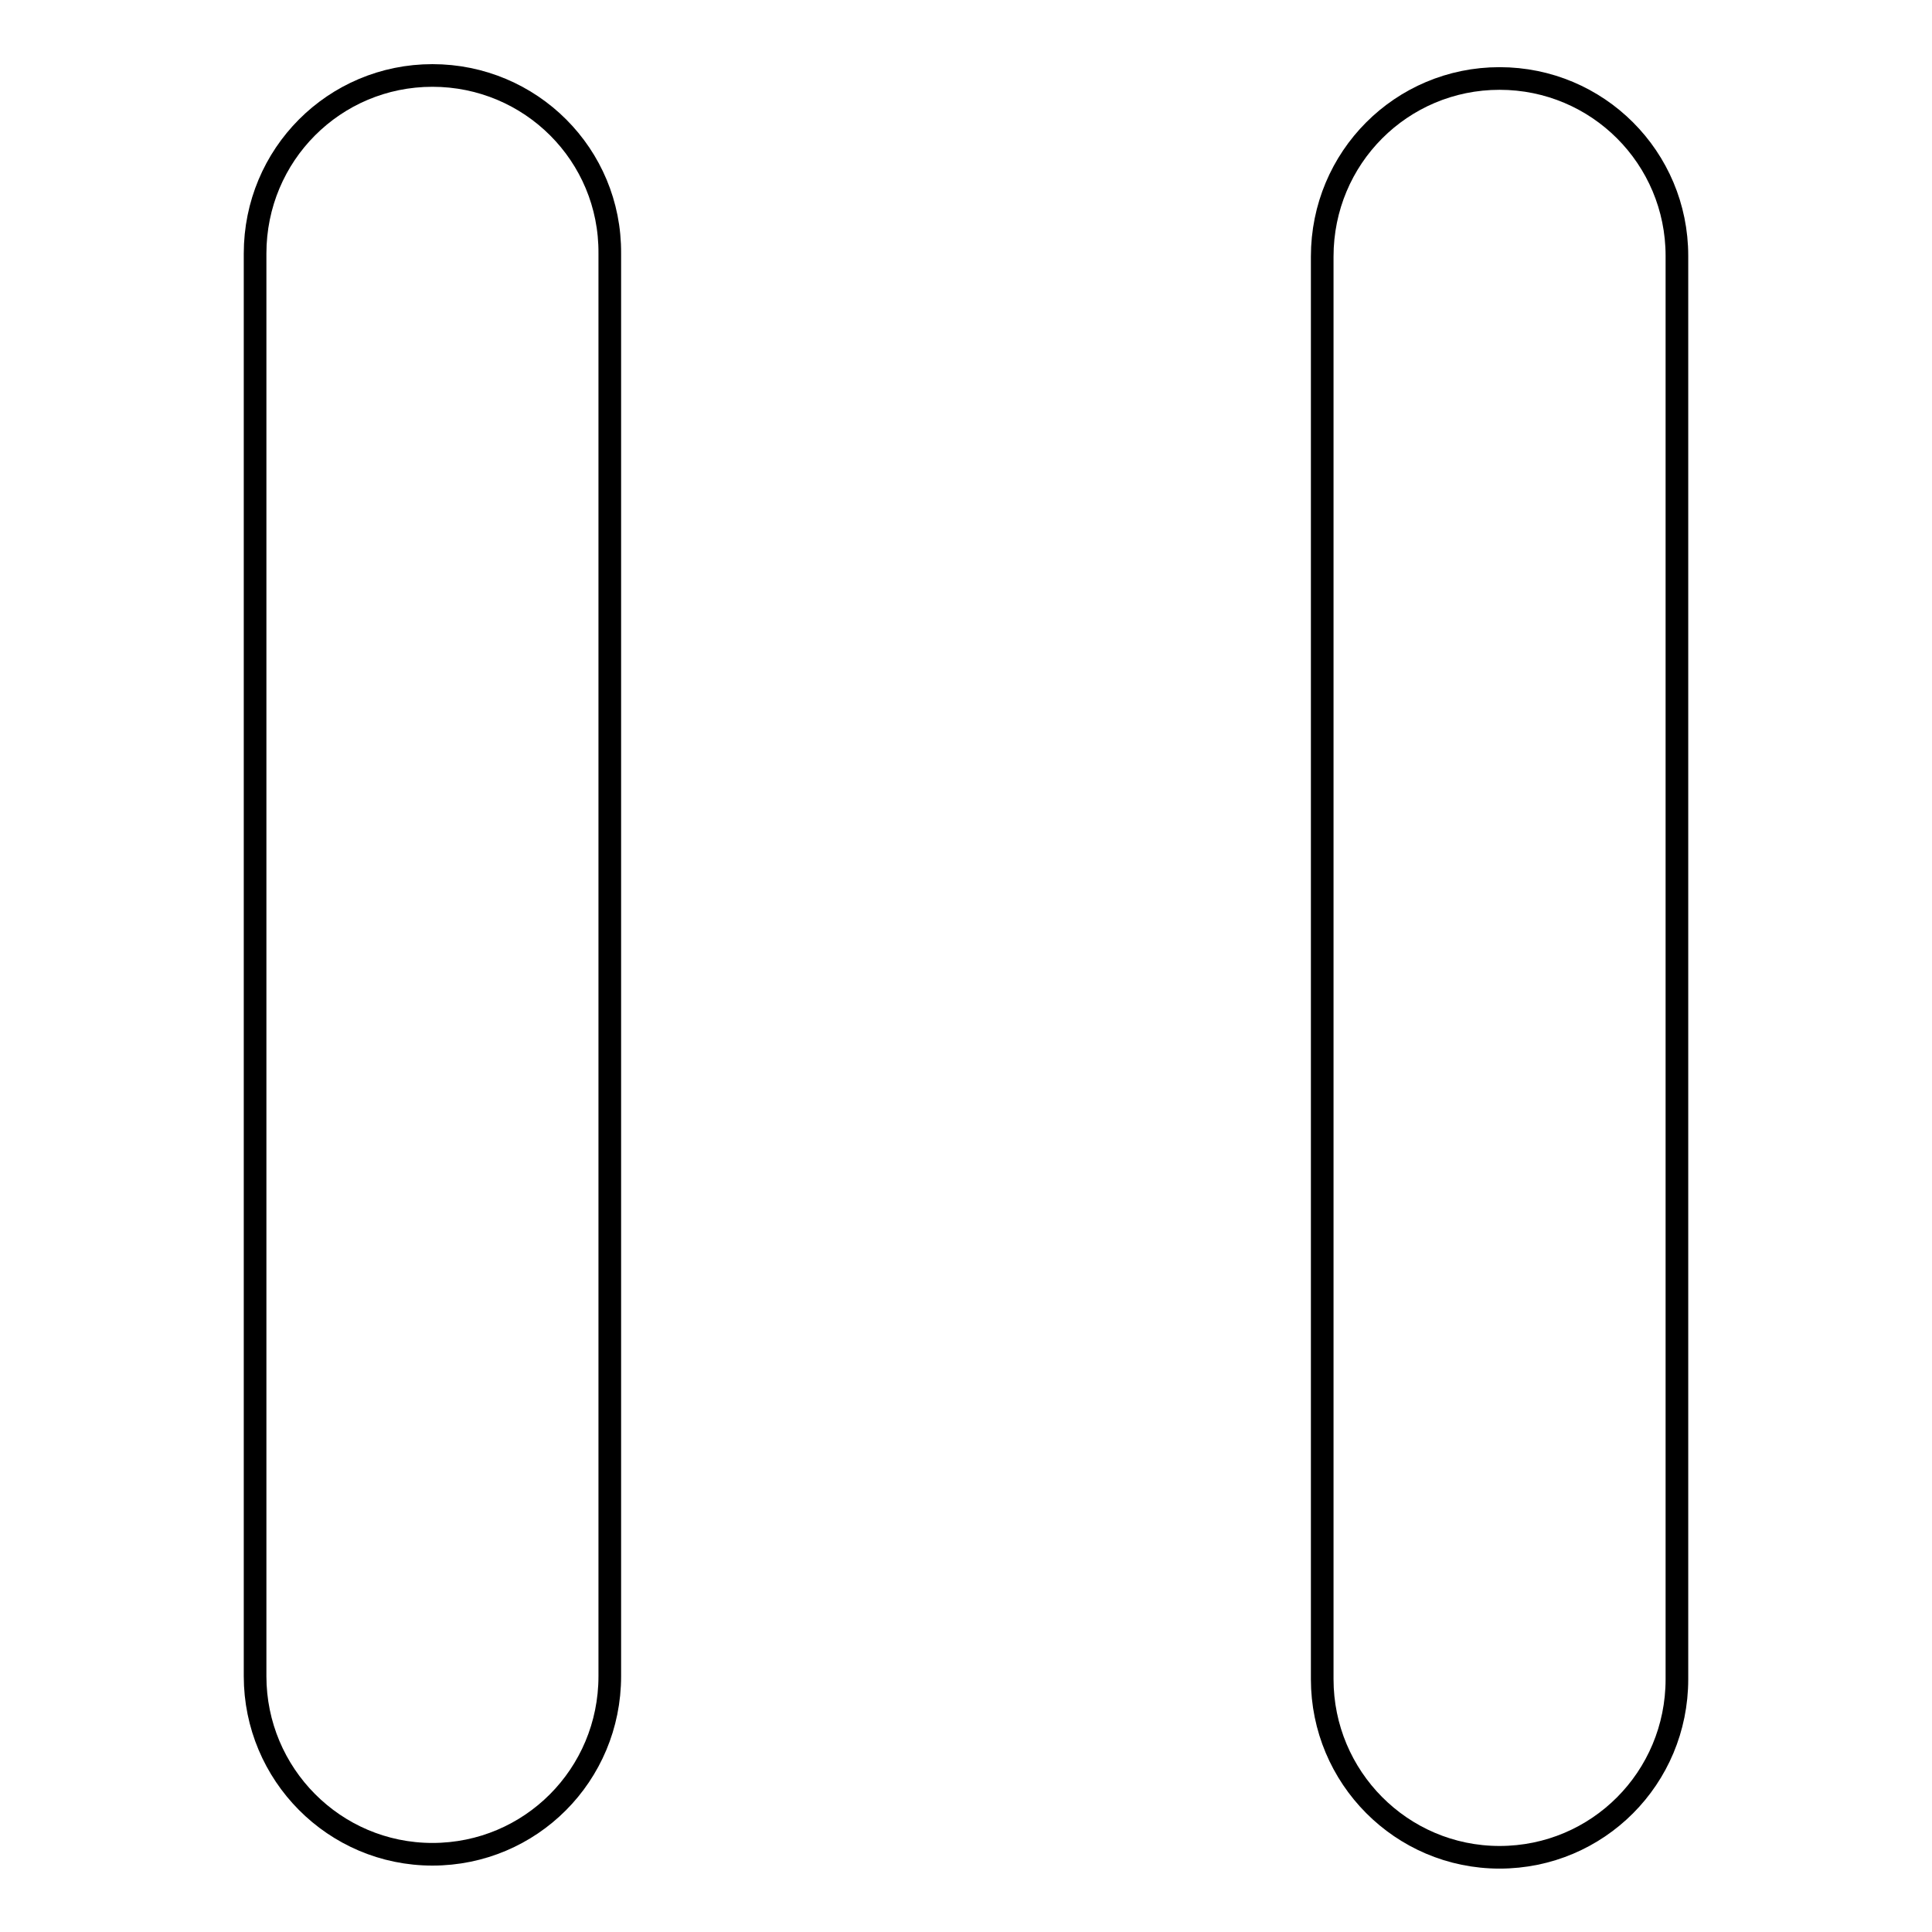
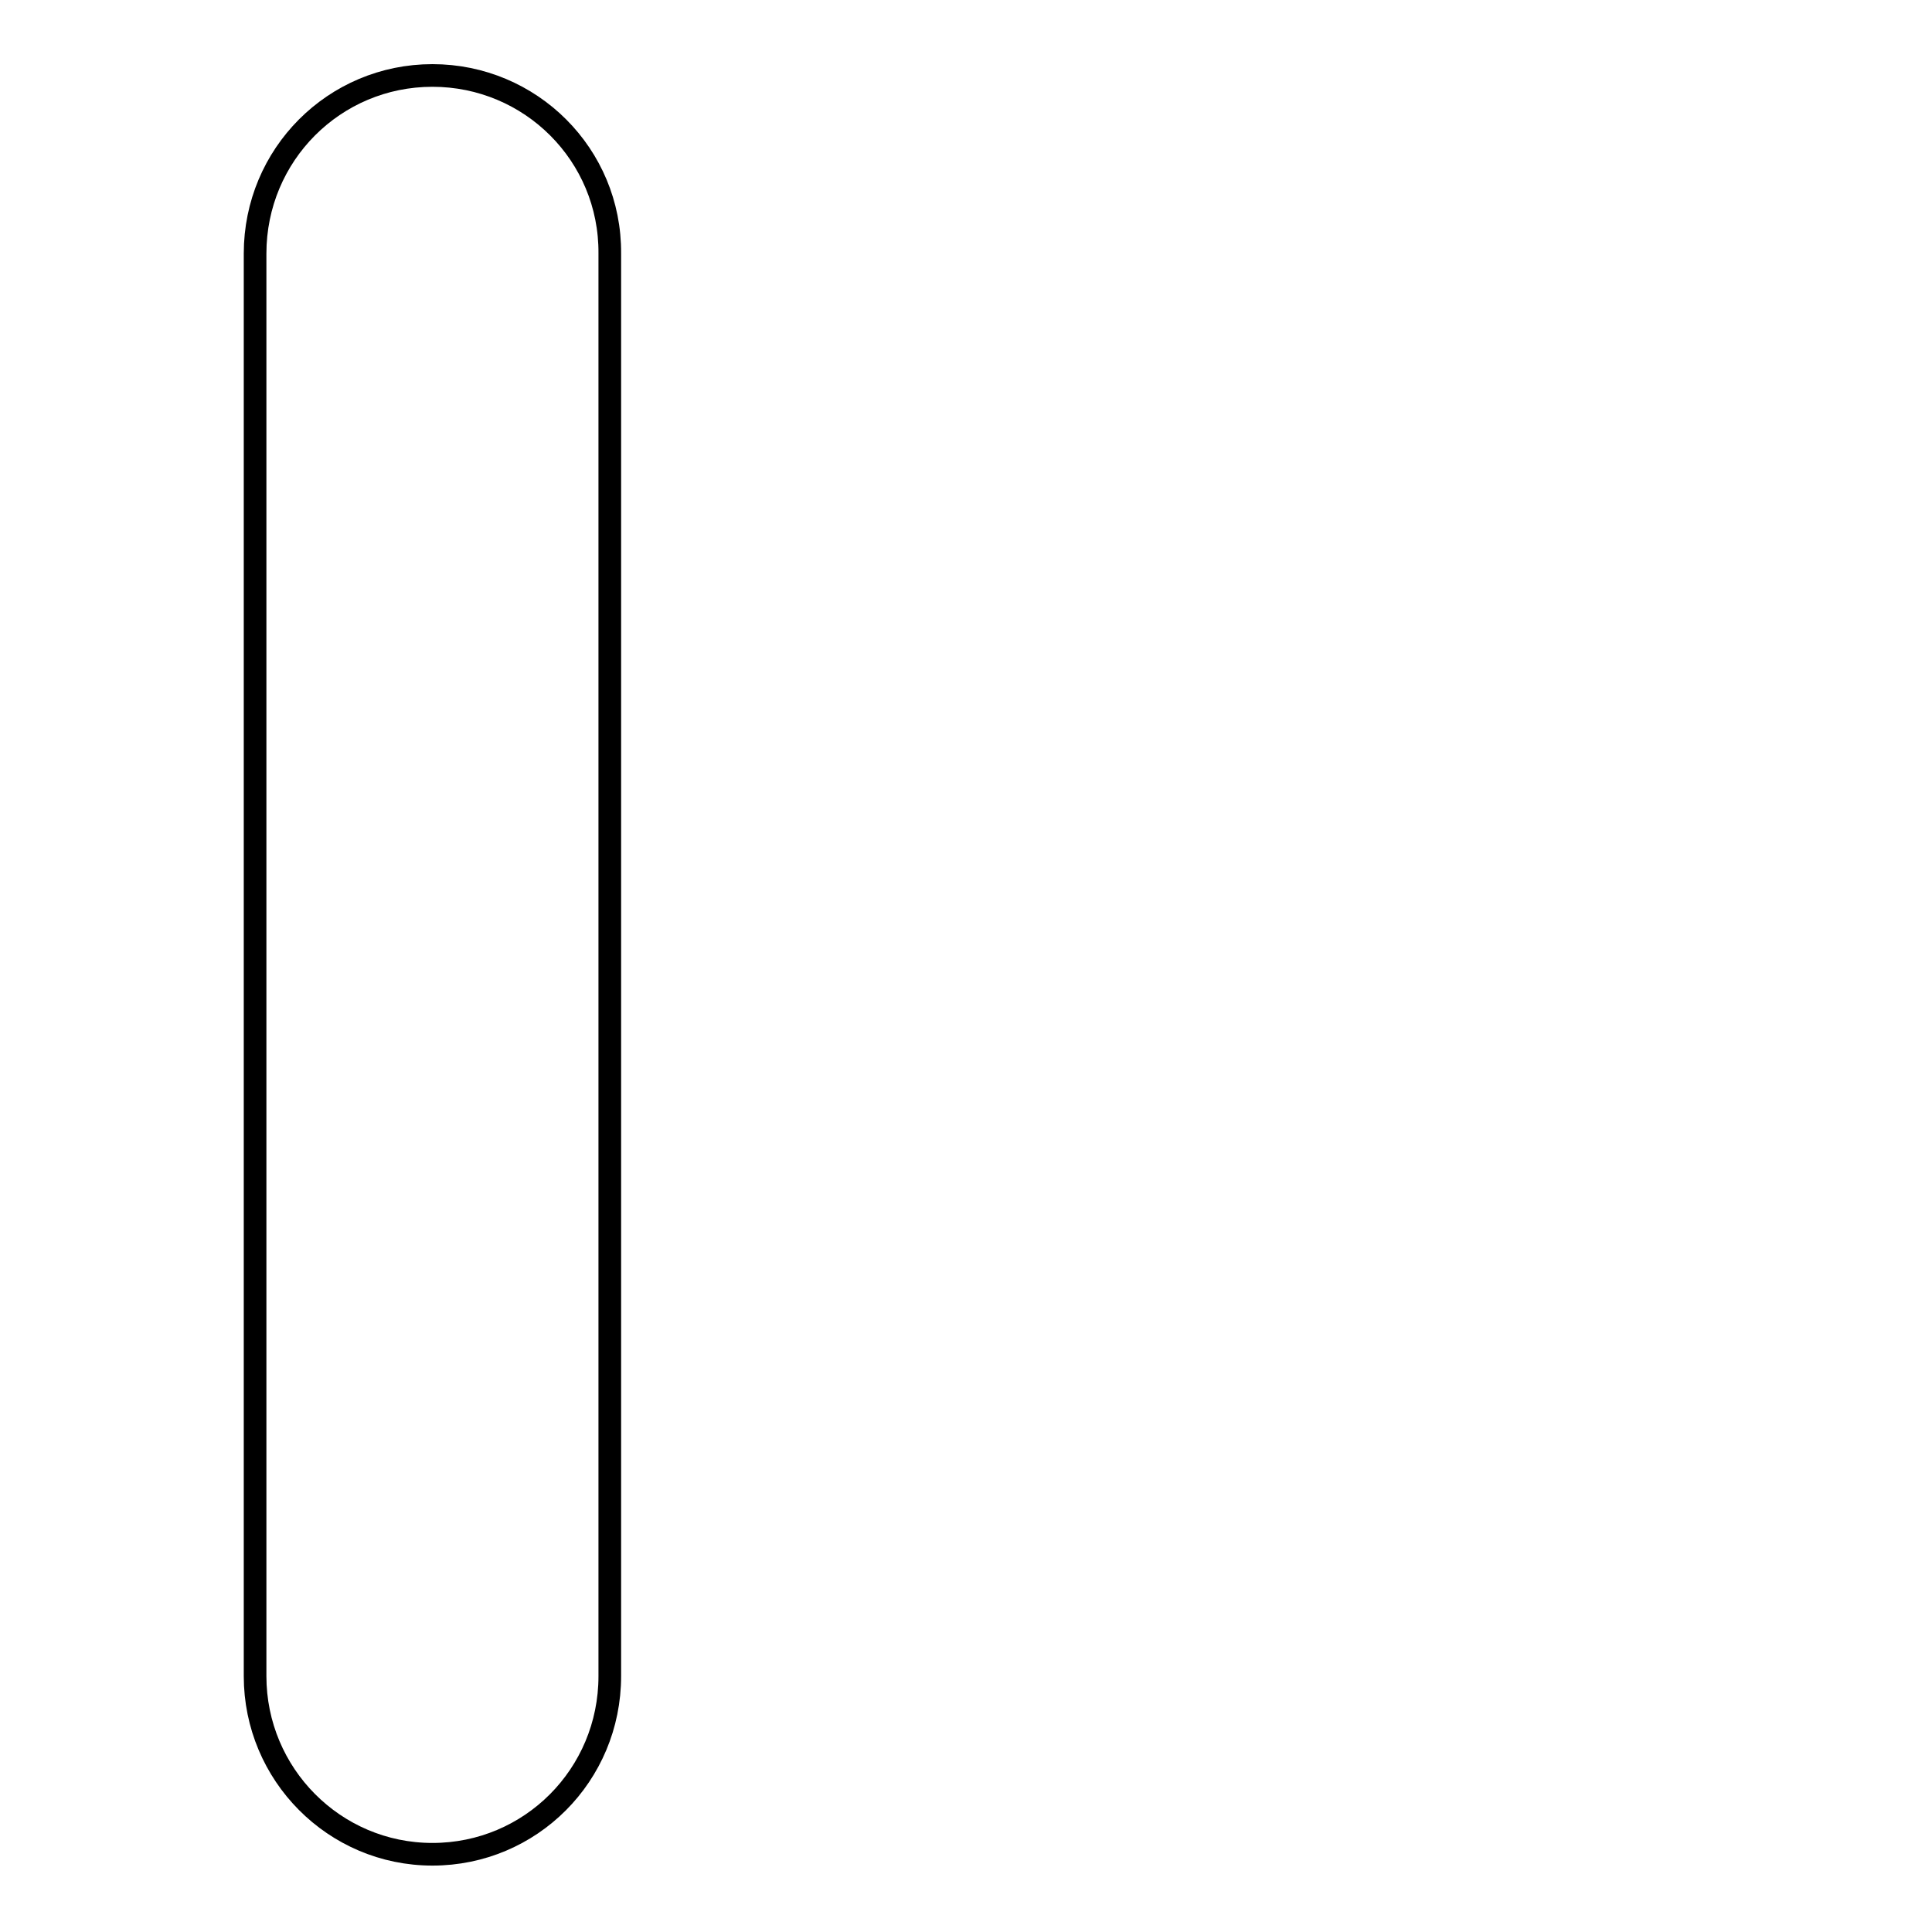
<svg xmlns="http://www.w3.org/2000/svg" version="1.1" x="0px" y="0px" viewBox="0 0 256 256" enable-background="new 0 0 256 256" xml:space="preserve">
  <g>
    <g>
      <path stroke-width="3" fill-opacity="0" stroke="#000000" d="M57.3,10c-13,0-23.5,10.5-23.5,23.6v188.5c0,13,10.5,23.6,23.5,23.6c13,0,23.5-10.5,23.5-23.6V33.6C80.9,20.5,70.3,10,57.3,10z" />
-       <path stroke-width="3" fill-opacity="0" stroke="#000000" d="M198.7,10.4c-13,0-23.5,10.5-23.5,23.6v188.5c0,13,10.5,23.6,23.5,23.6c13,0,23.5-10.5,23.5-23.6V33.9C222.2,20.9,211.7,10.4,198.7,10.4z" />
    </g>
  </g>
</svg>